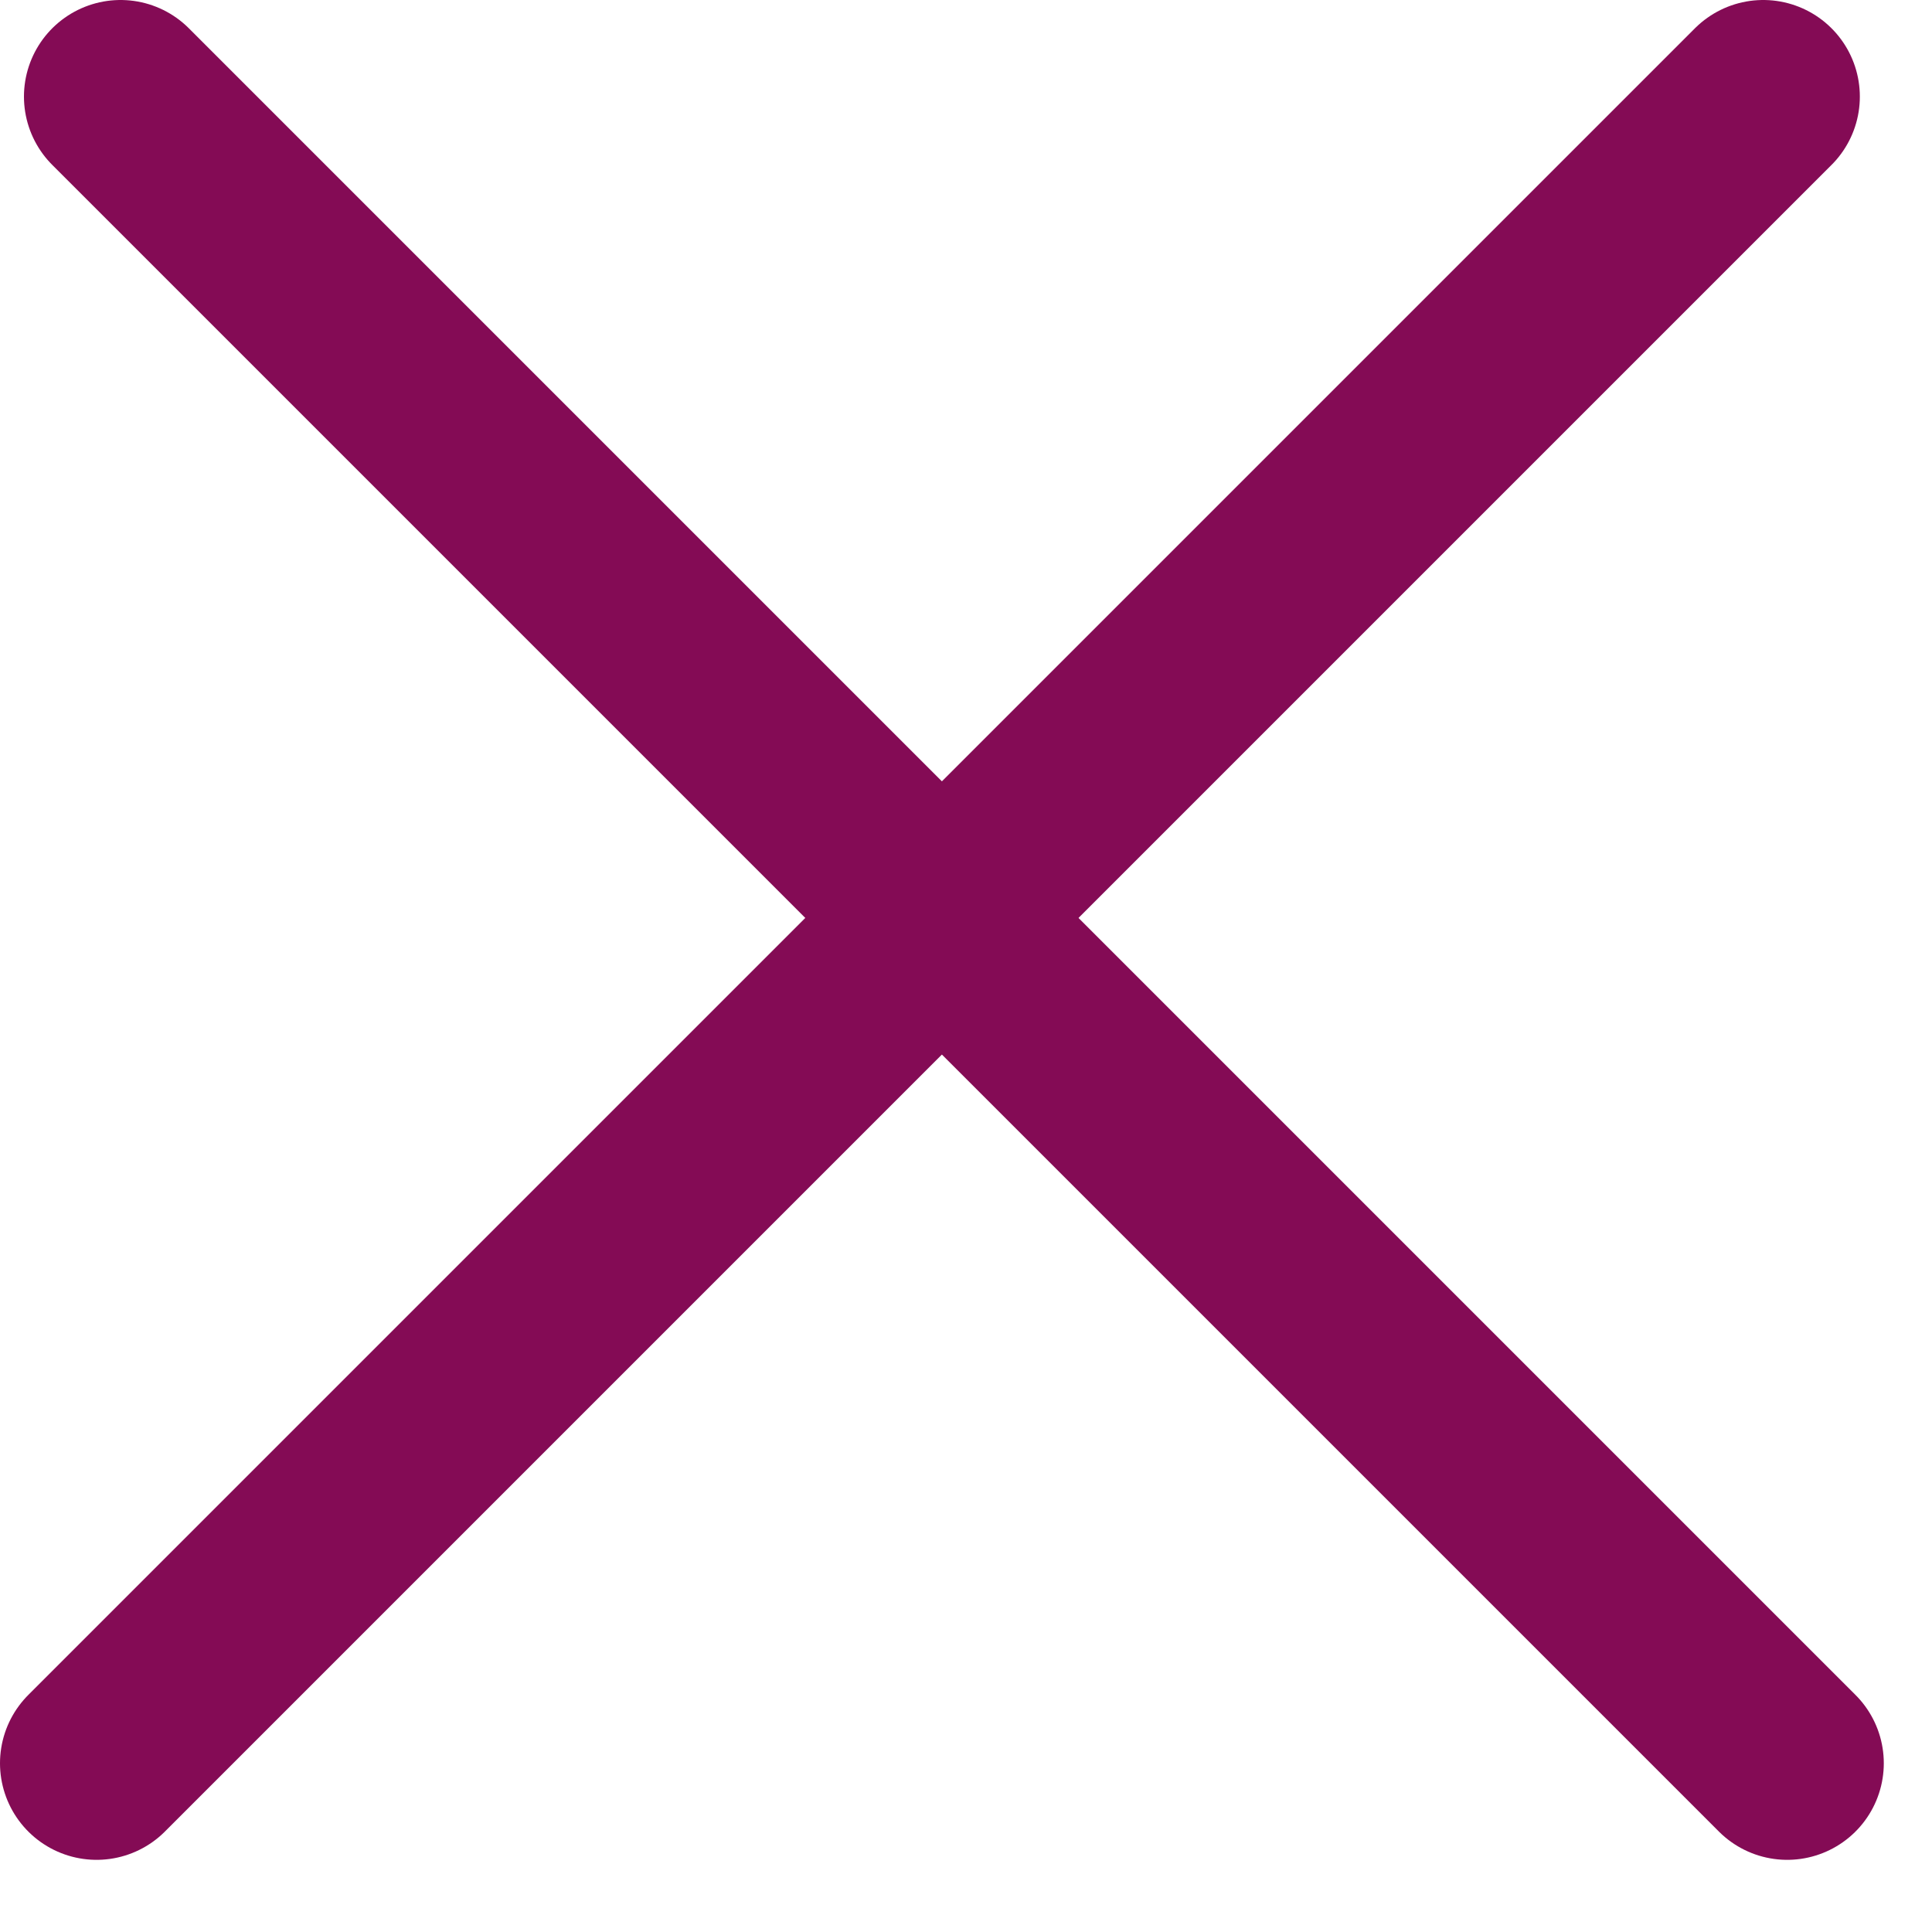
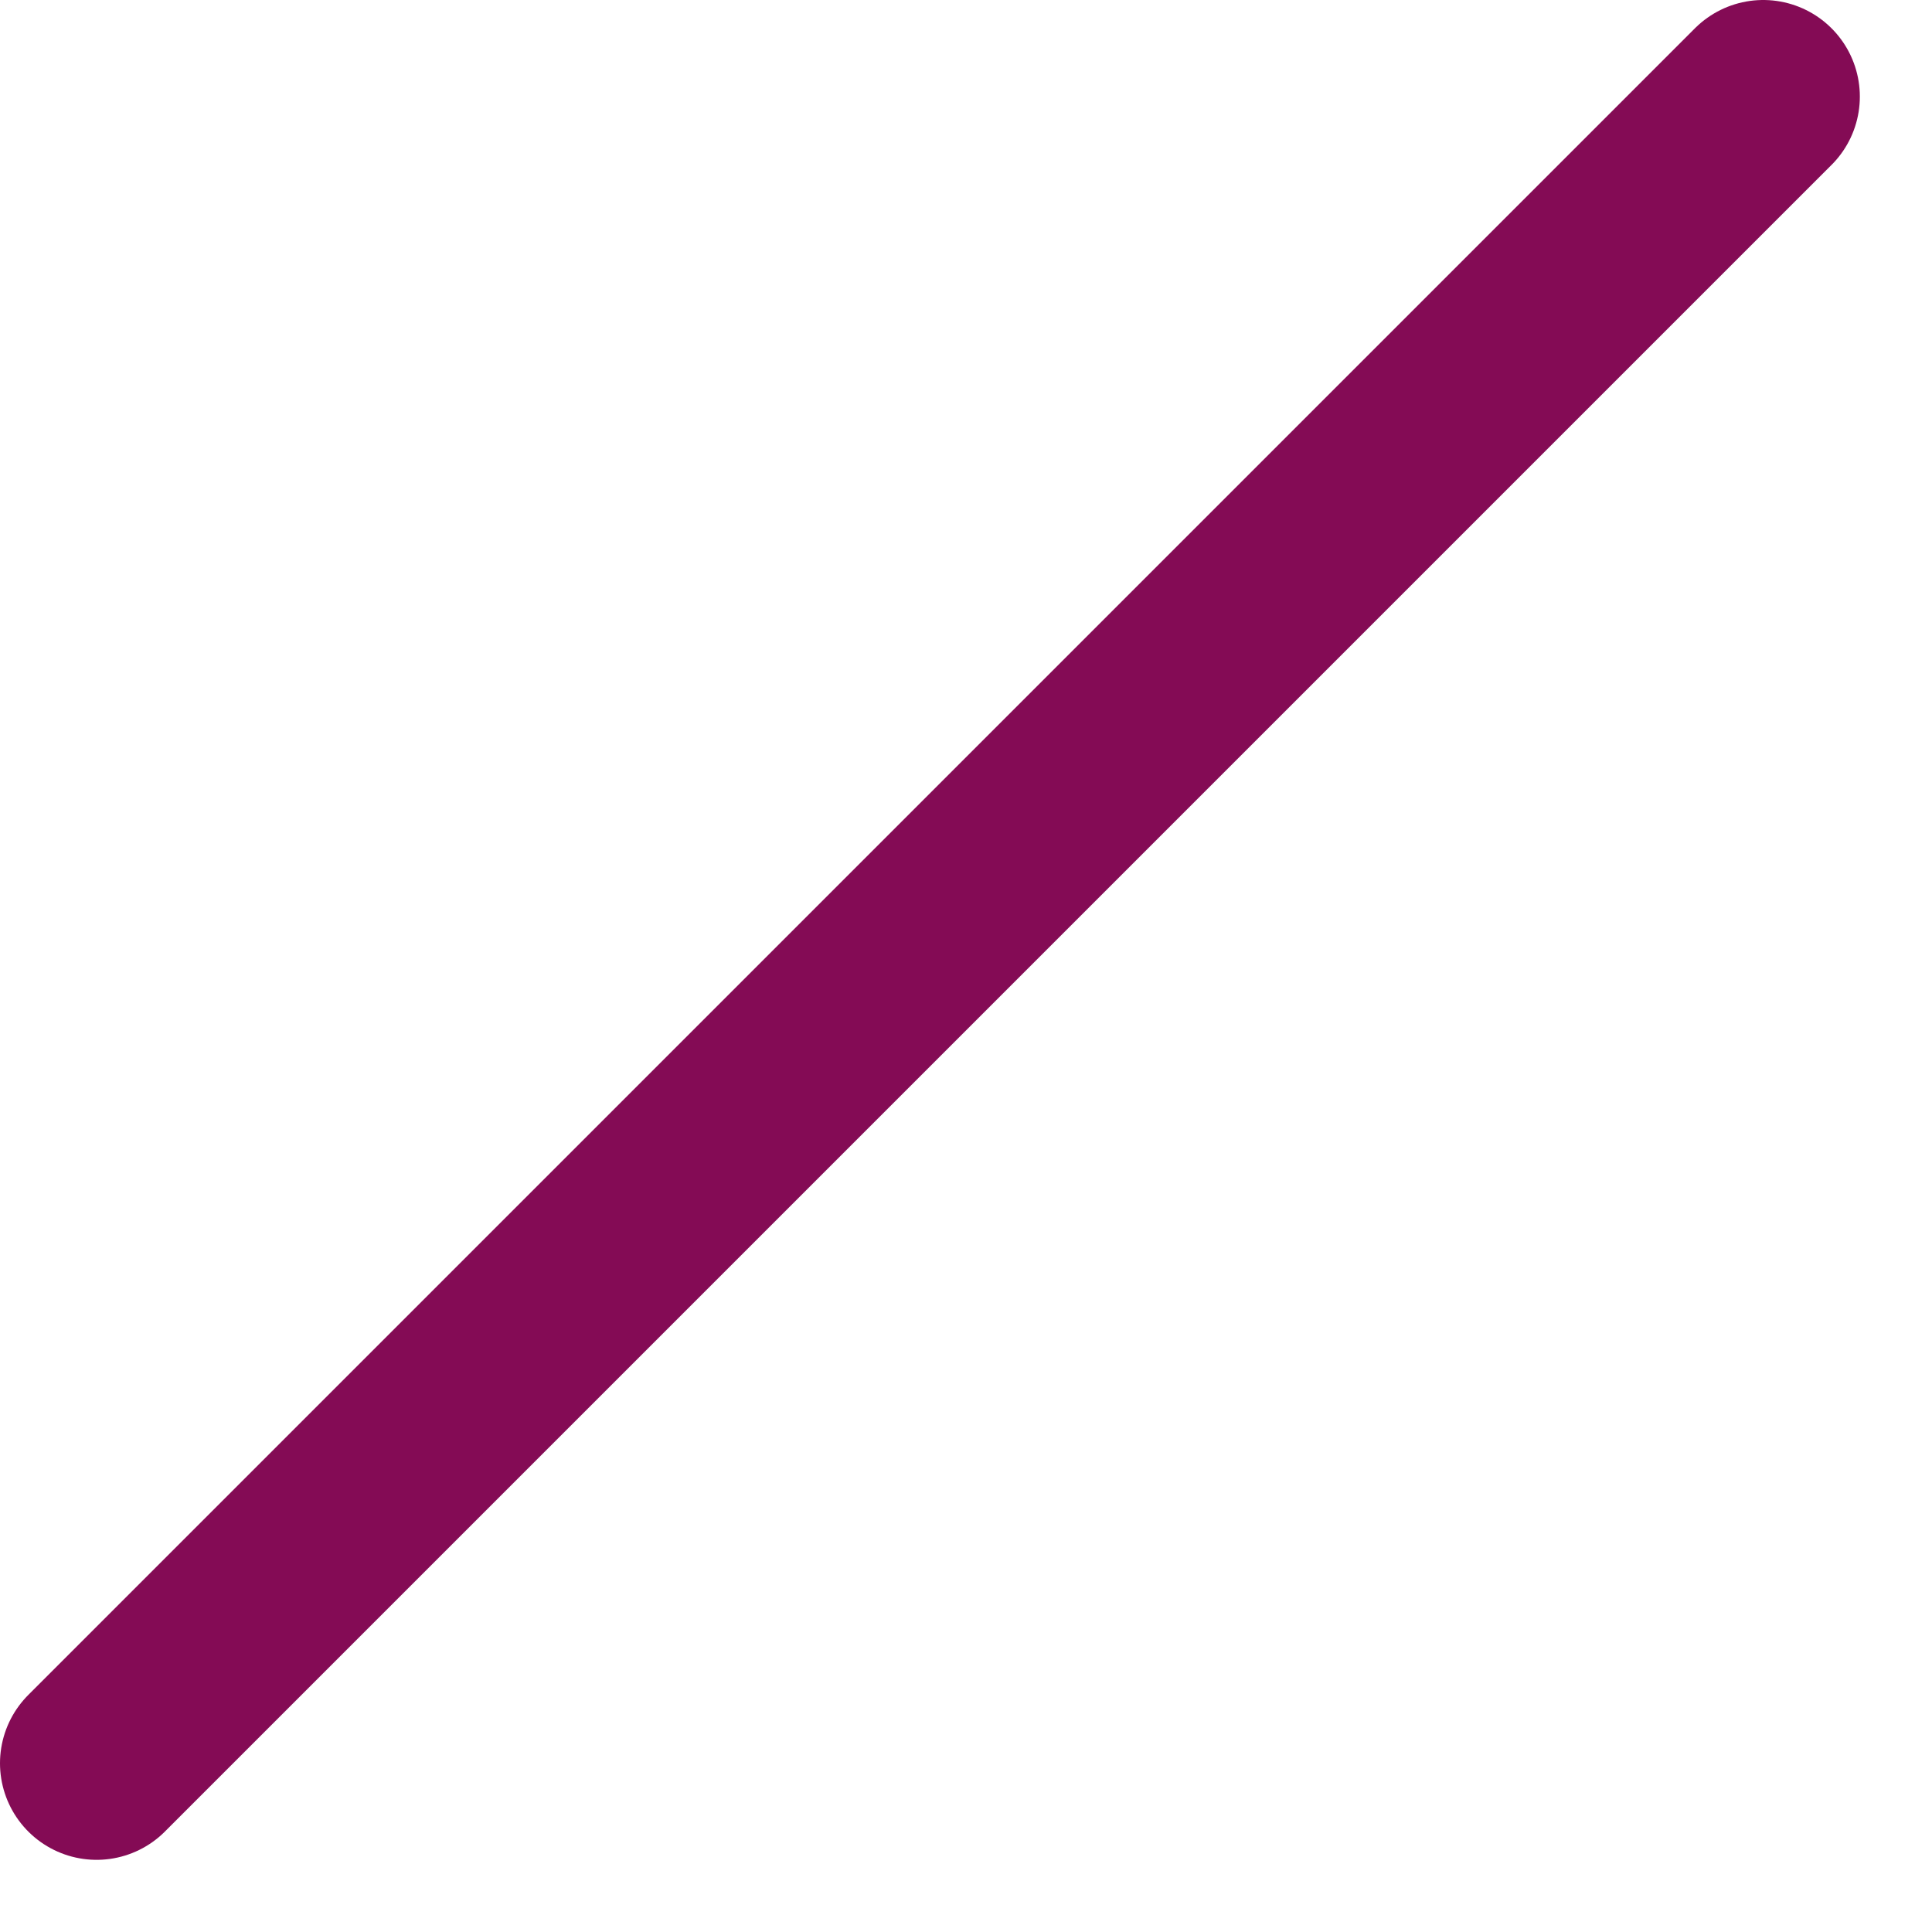
<svg xmlns="http://www.w3.org/2000/svg" width="20px" height="20px" viewBox="0 0 20 20" version="1.1">
  <title>Group</title>
  <desc>Created with Sketch.</desc>
  <g id="Symbols" stroke="none" stroke-width="1" fill="none" fill-rule="evenodd" stroke-linecap="round">
    <g id="Pop-up/-ingevuld" transform="translate(-528, -15)" fill-rule="nonzero" stroke="#840B55" stroke-width="2">
      <g id="Group" transform="translate(529, 16)">
-         <path d="M17.501,17.253 L0.248,0" id="Line-5" />
        <path d="M17.253,0 L0,17.253" id="Line-5-Copy" />
      </g>
    </g>
  </g>
</svg>